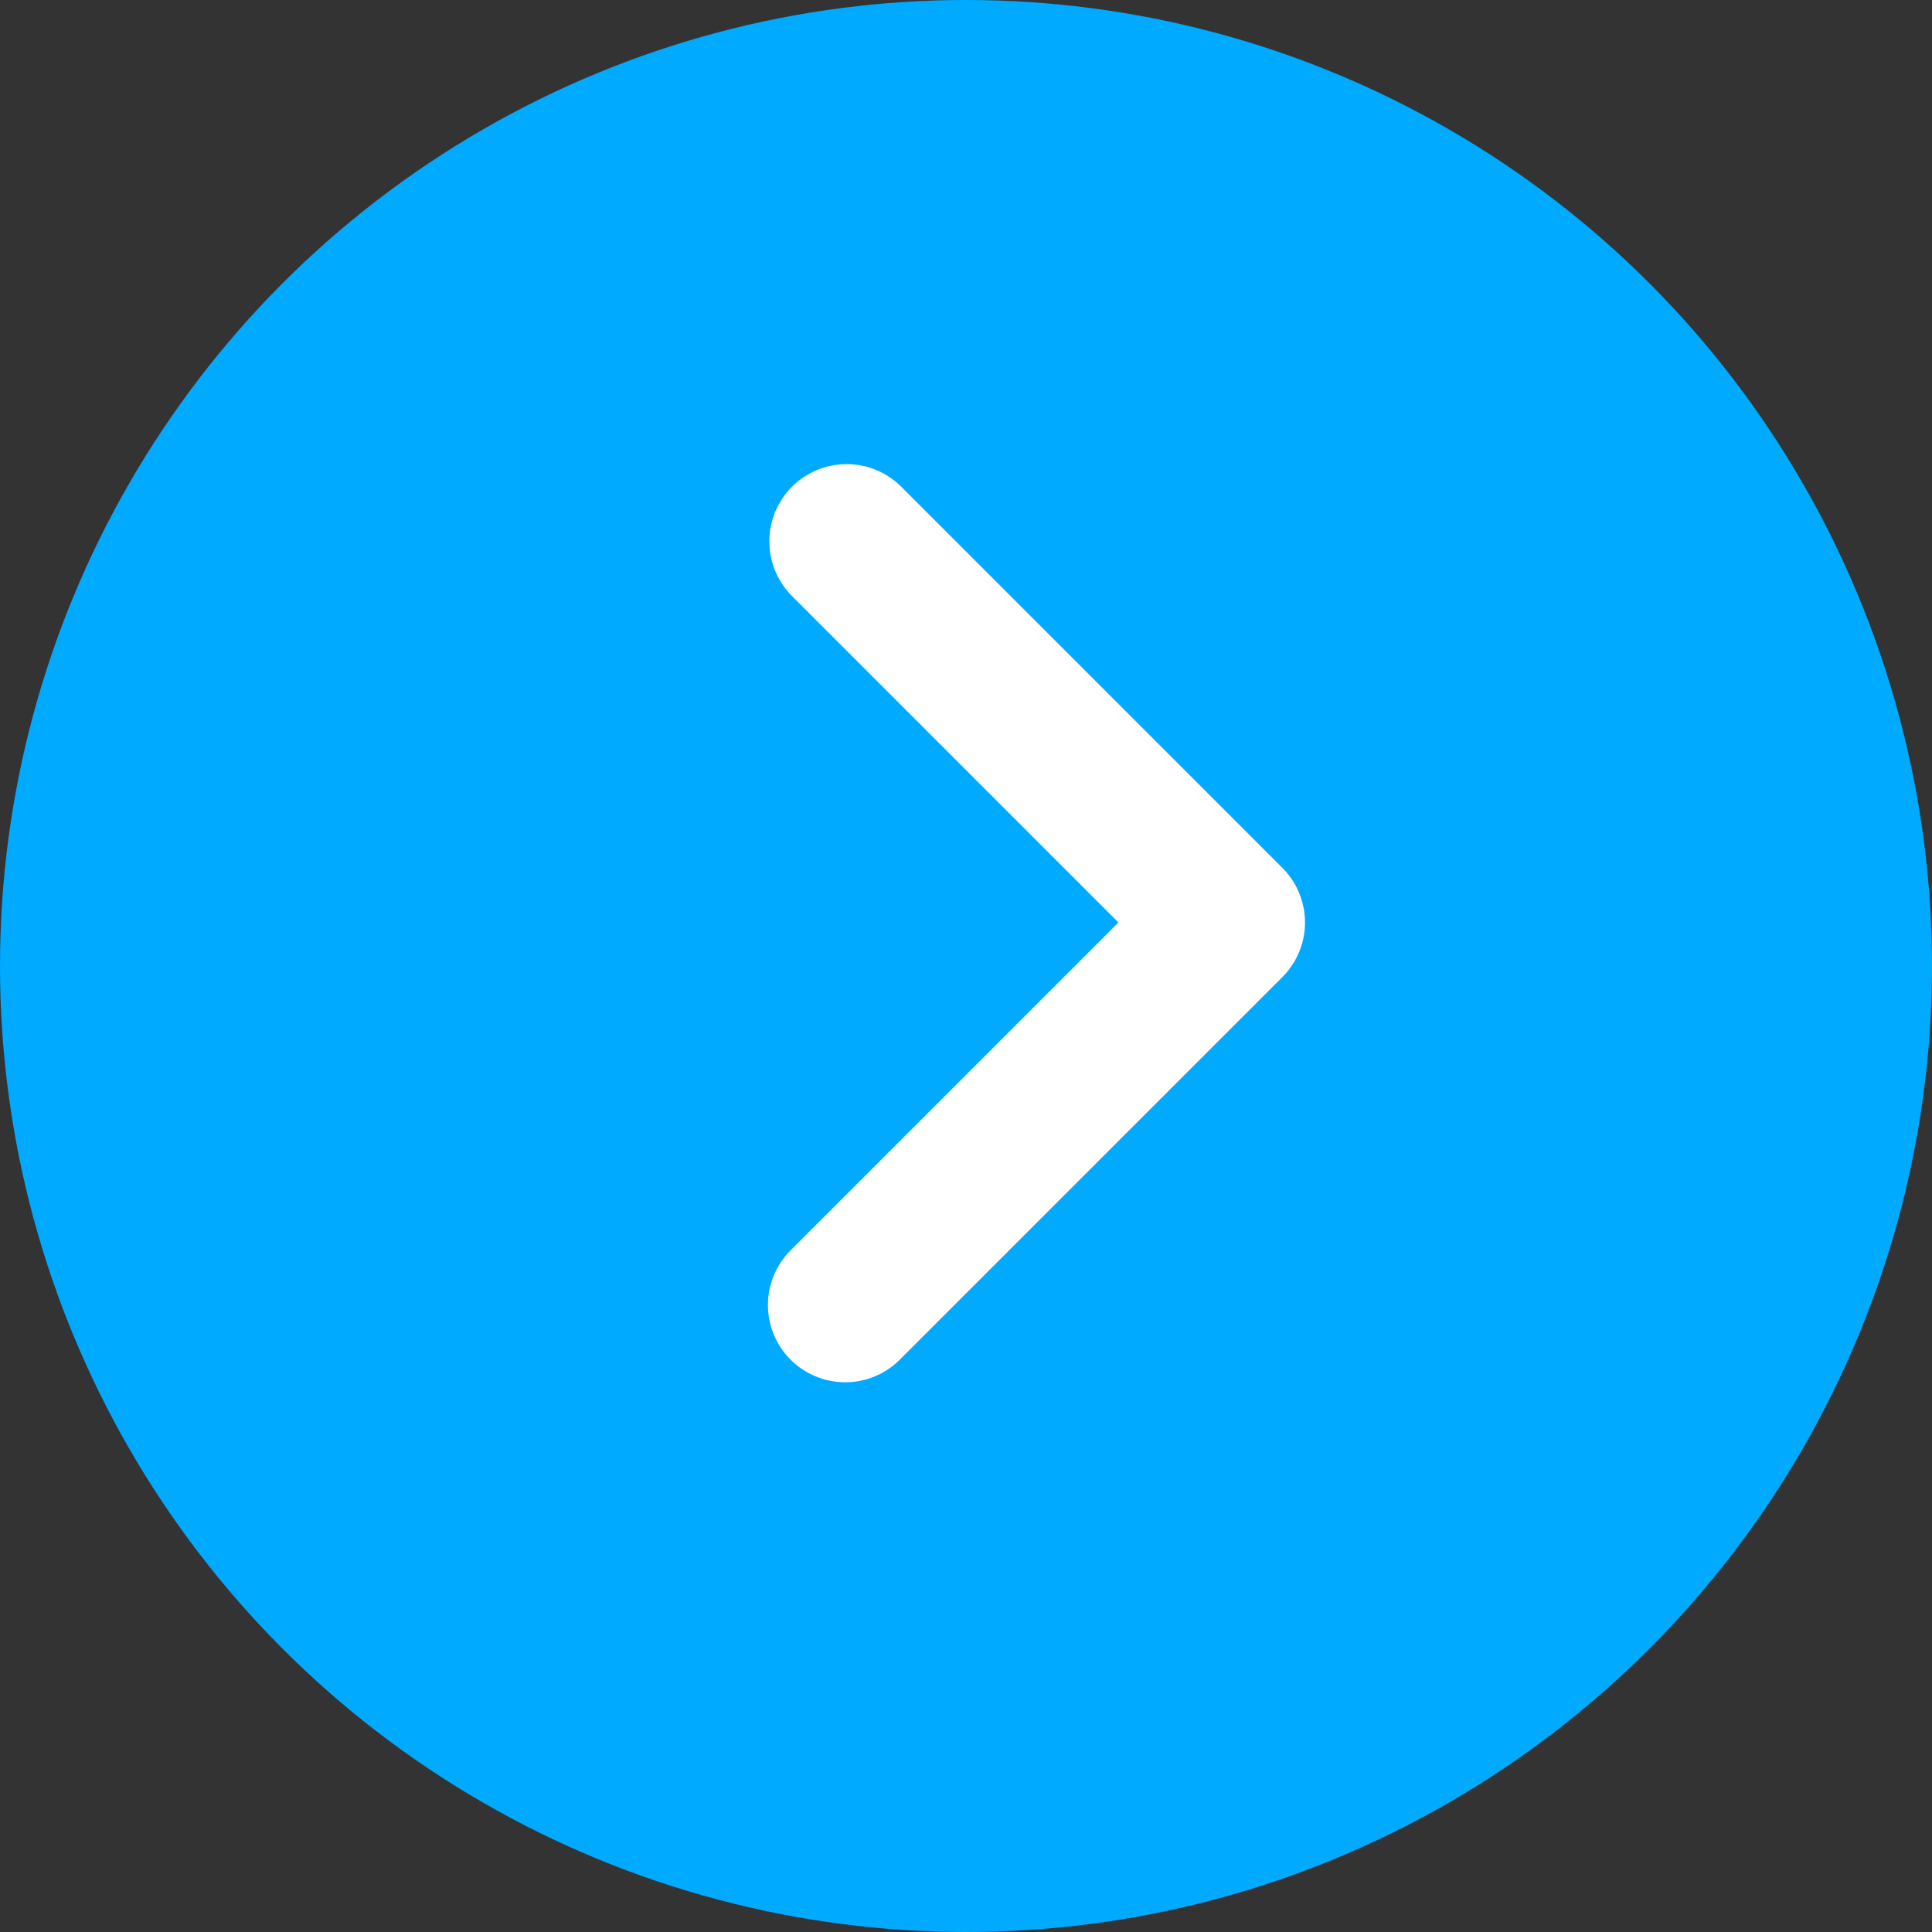
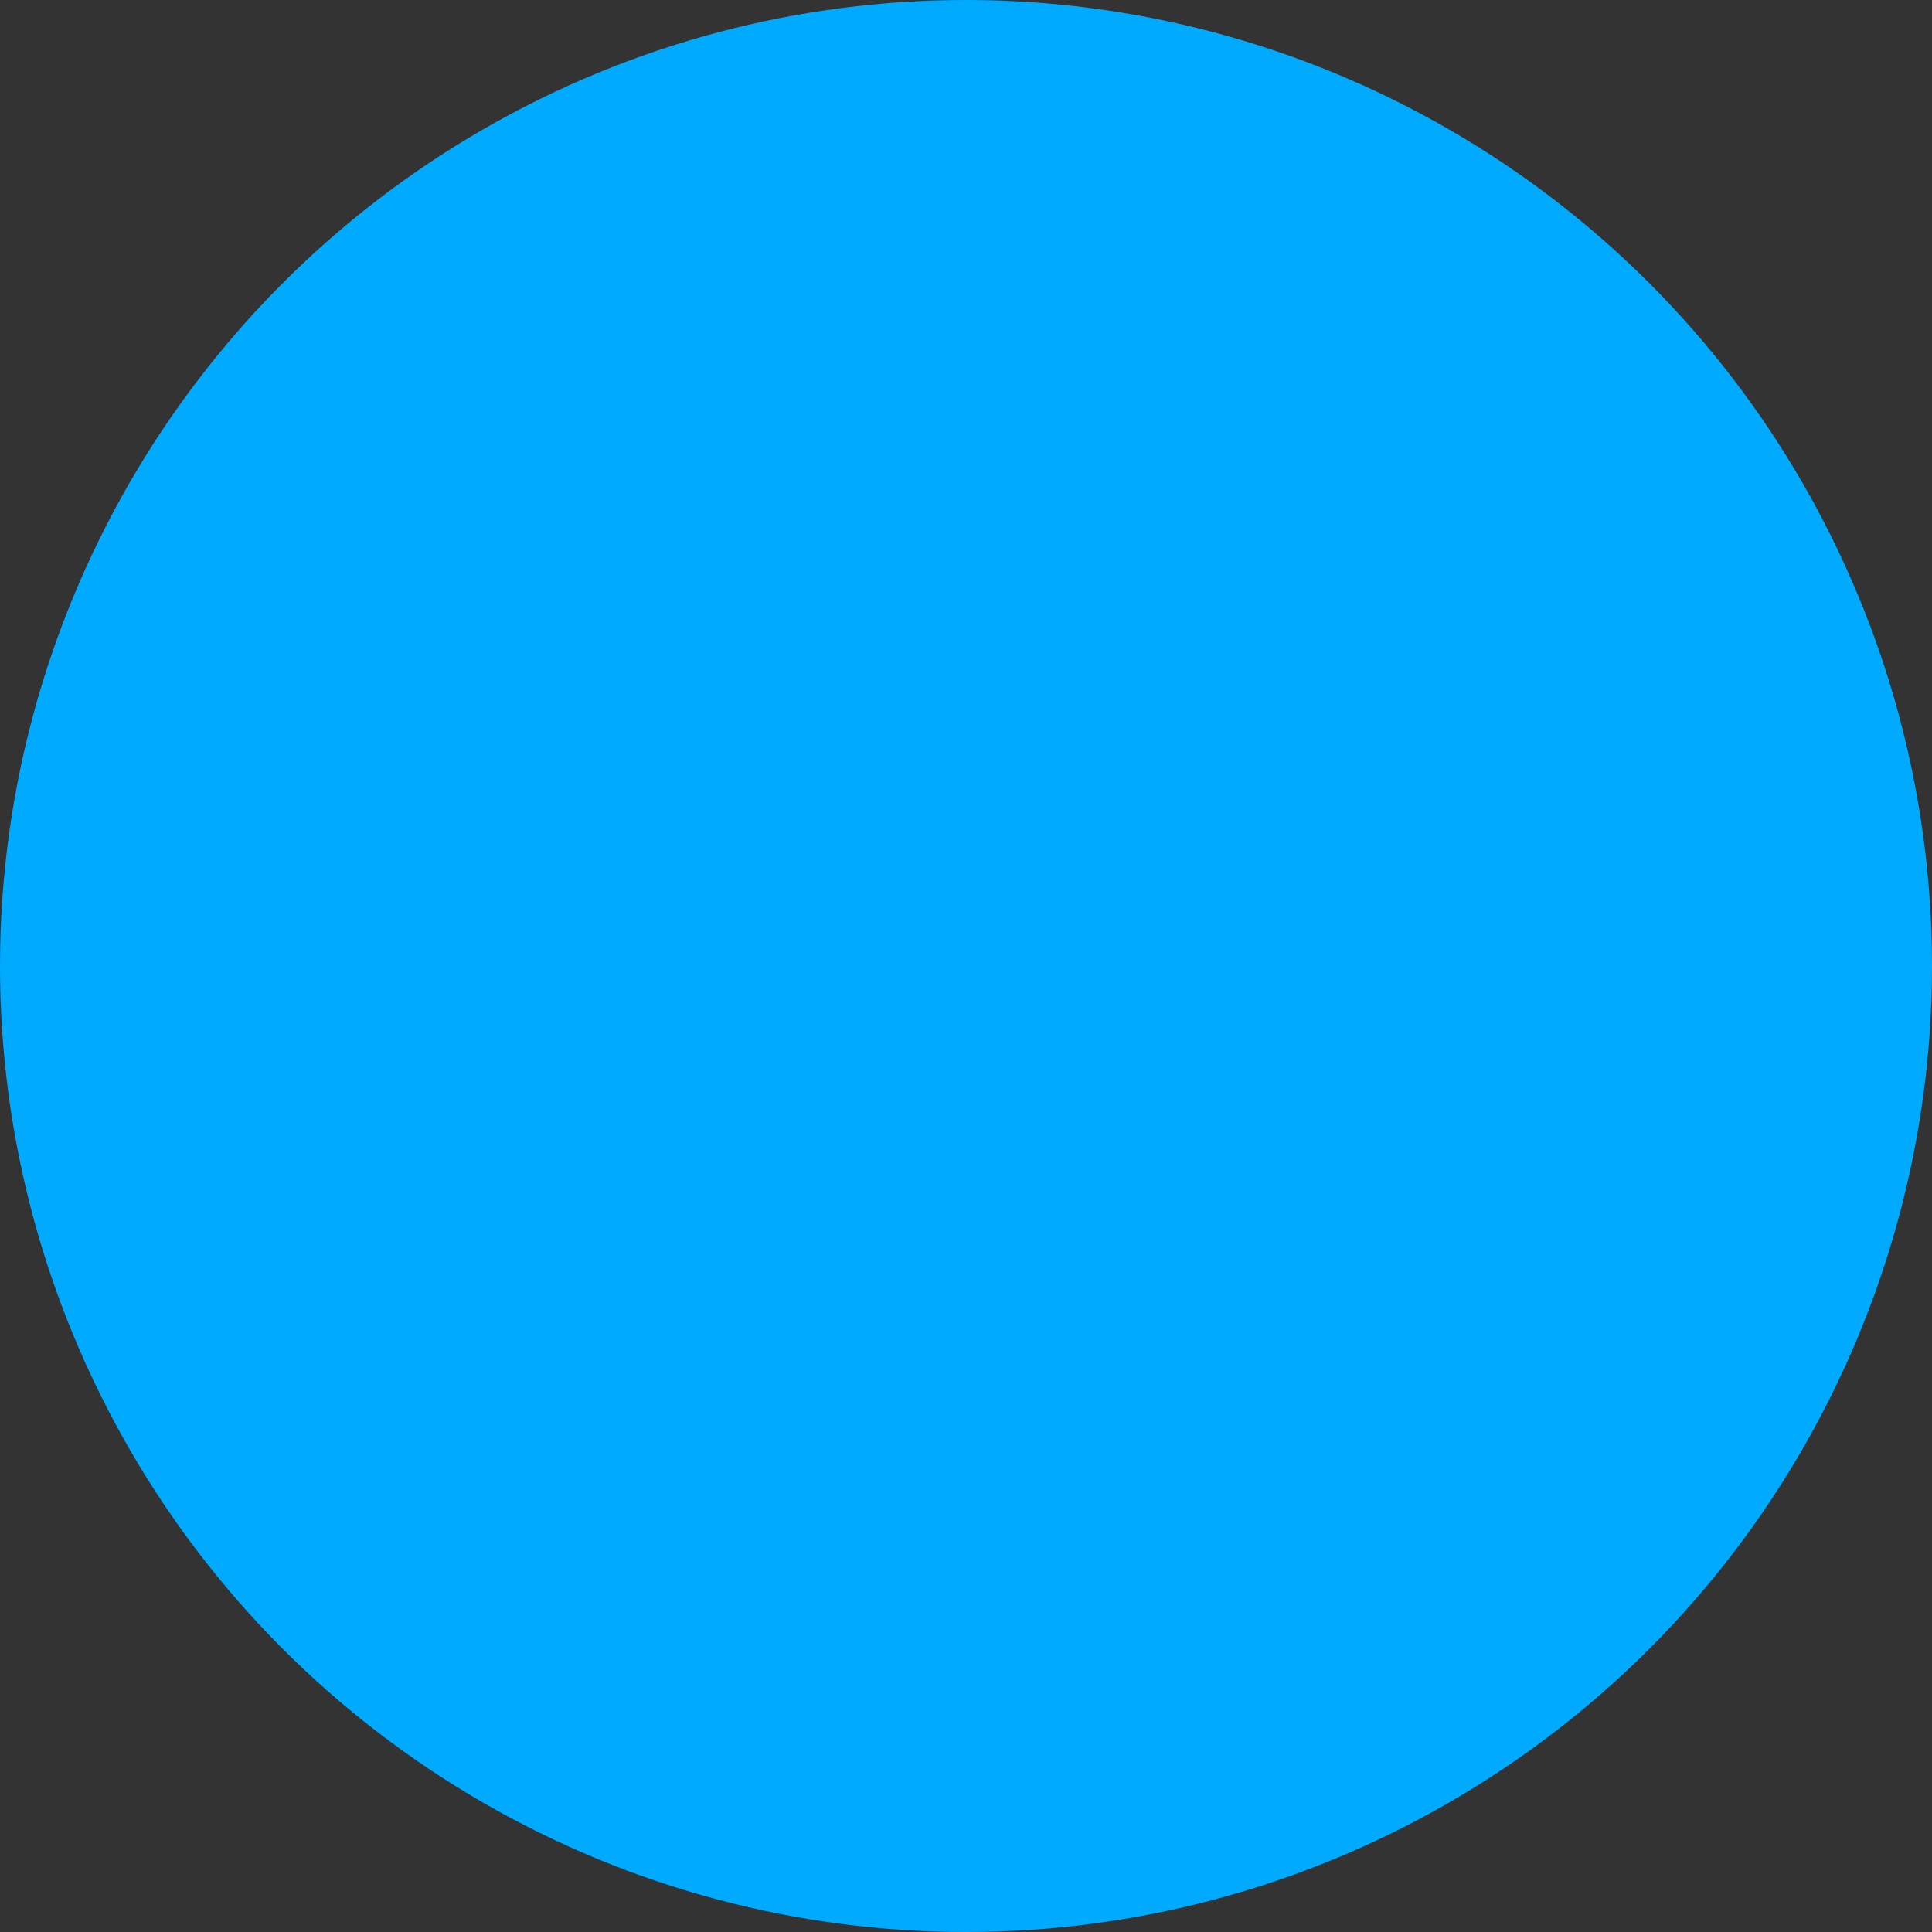
<svg xmlns="http://www.w3.org/2000/svg" width="25px" height="25px" viewBox="0 0 25 25" version="1.1">
  <rect x="0" y="0" width="25" height="25" fill="#333333" stroke="none" />
  <title>Group</title>
  <g id="Page-1" stroke="none" stroke-width="1" fill="none" fill-rule="evenodd">
    <g id="1.-Home" transform="translate(-1423, -4423)">
      <g id="Group" transform="translate(1423, 4423)">
        <circle id="Oval" fill="#00AAFF" cx="12.5" cy="12.5" r="12.5" />
-         <path d="M7.459,8.446 L7.459,15.42 M14.433,15.446 L7.459,15.446" id="Line-2" stroke="#FFFFFF" stroke-width="2" stroke-linecap="round" stroke-linejoin="round" transform="translate(10.946, 11.946) rotate(-135) translate(-10.946, -11.946)" />
      </g>
    </g>
  </g>
</svg>